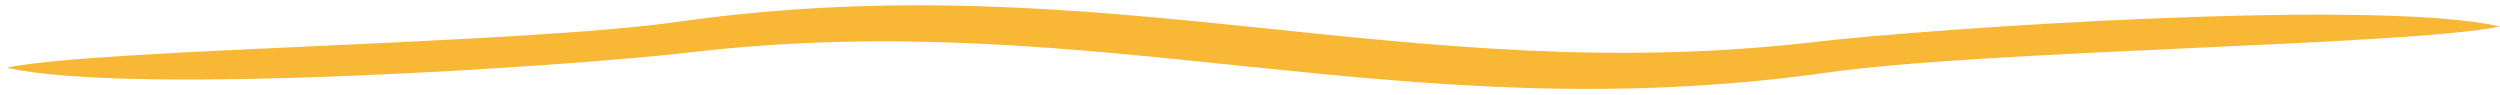
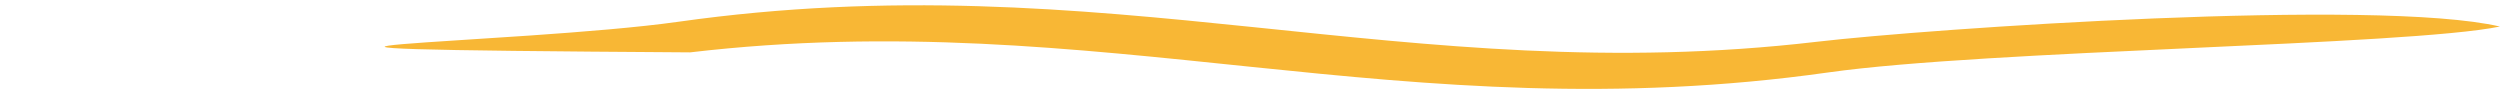
<svg xmlns="http://www.w3.org/2000/svg" width="369" height="14" viewBox="0 0 369 14" fill="none">
-   <path fill-rule="evenodd" clip-rule="evenodd" d="M268.118 6.17C284.792 4.215 350.732 -0.323 368.986 3.918C355.173 6.742 293.525 7.347 269.853 10.691C206.816 19.595 162.363 0.64 101.857 7.73C85.183 9.686 19.243 14.224 0.985 9.982C14.802 7.163 76.45 6.554 100.118 3.213C163.159 -5.691 207.608 13.26 268.118 6.17Z" fill="#F8B735" />
+   <path fill-rule="evenodd" clip-rule="evenodd" d="M268.118 6.17C284.792 4.215 350.732 -0.323 368.986 3.918C355.173 6.742 293.525 7.347 269.853 10.691C206.816 19.595 162.363 0.64 101.857 7.73C14.802 7.163 76.45 6.554 100.118 3.213C163.159 -5.691 207.608 13.26 268.118 6.17Z" fill="#F8B735" />
</svg>